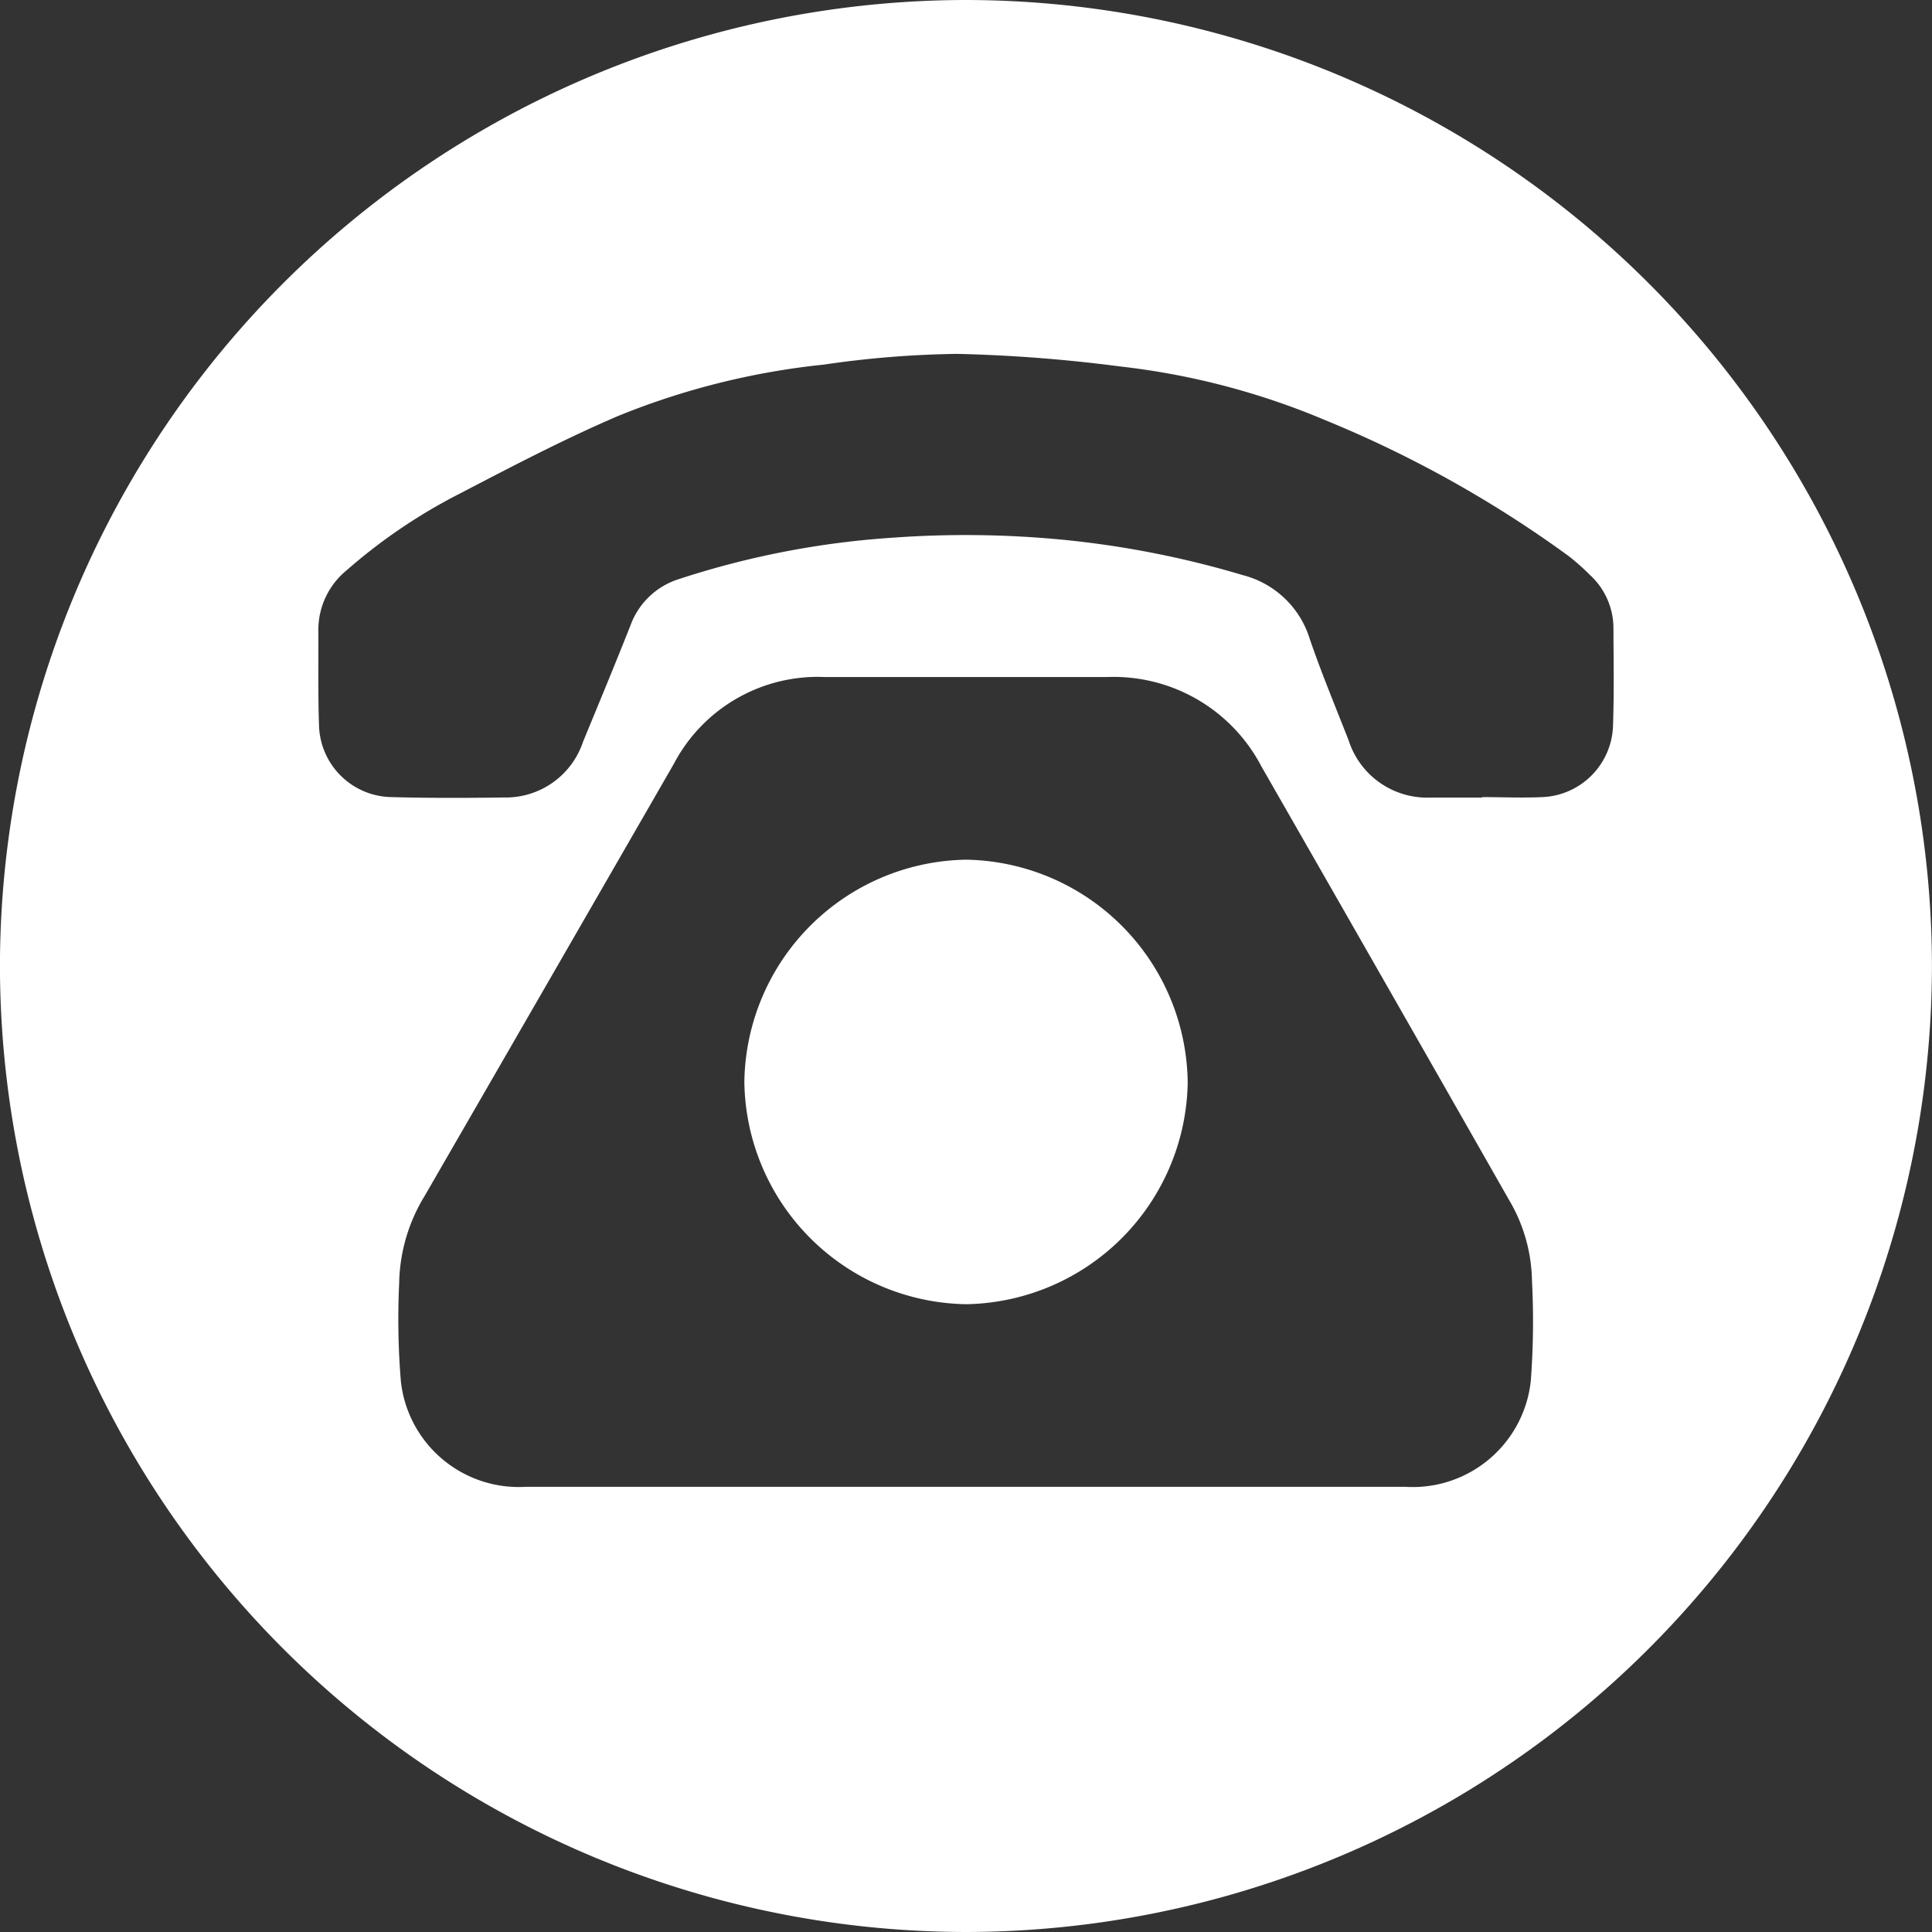
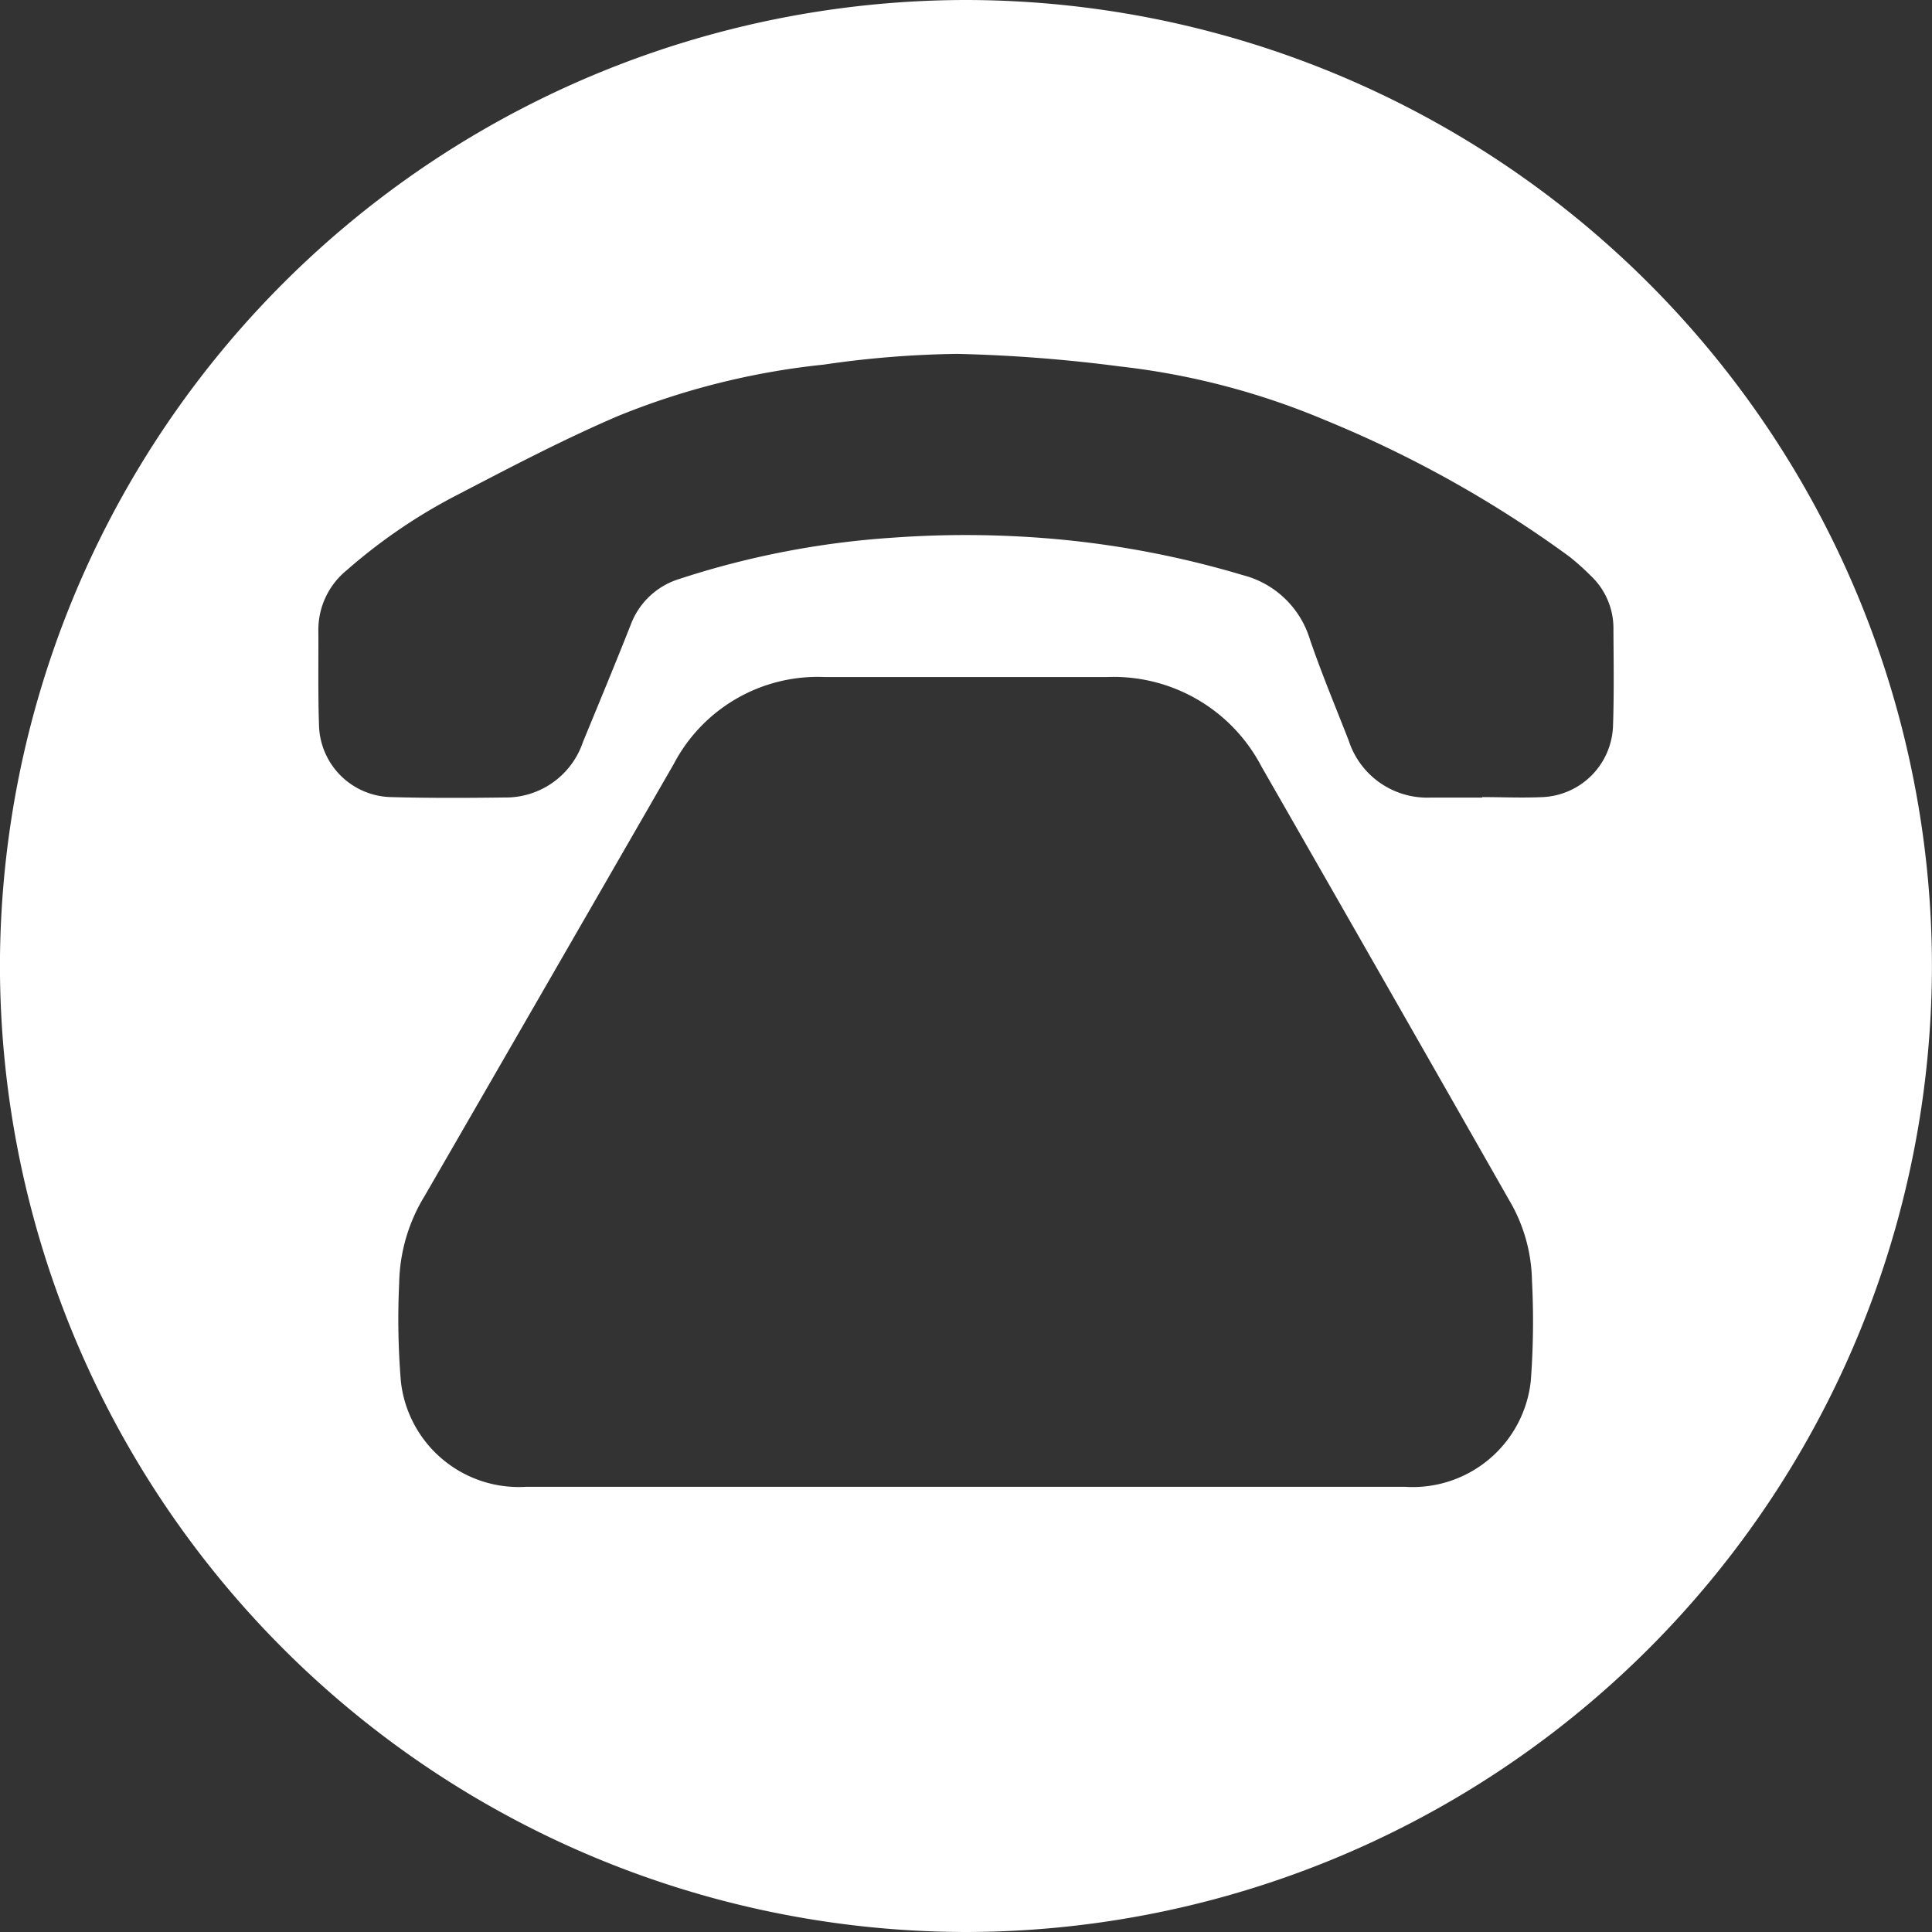
<svg xmlns="http://www.w3.org/2000/svg" width="36" height="36.001" viewBox="0 0 36 36.001">
  <rect x="0" y="0" width="36" height="36.001" fill="#333333" stroke="none" />
  <g id="icon_tel3" transform="translate(1154.117 -3115.812)">
    <path id="パス_185" data-name="パス 185" d="M-1136.118,3115.812a18.02,18.02,0,0,0-18,18,18.021,18.021,0,0,0,18,18,18.022,18.022,0,0,0,18-18A18.021,18.021,0,0,0-1136.118,3115.812Zm10.525,25.733a2.213,2.213,0,0,1-2.334,1.972q-4.1,0-8.2,0t-8.2,0a2.21,2.21,0,0,1-2.32-1.963,14.118,14.118,0,0,1-.032-1.83,3.216,3.216,0,0,1,.478-1.633q2.322-4.02,4.639-8.044a3.028,3.028,0,0,1,2.8-1.62q2.641,0,5.284,0a3.108,3.108,0,0,1,2.866,1.667q2.309,4.028,4.605,8.062a3.046,3.046,0,0,1,.436,1.514A14.794,14.794,0,0,1-1125.593,3141.545Zm1.532-12.2a1.375,1.375,0,0,1-1.316,1.32c-.373.017-.748,0-1.122,0v.009c-.323,0-.647,0-.971,0a1.537,1.537,0,0,1-1.516-1.063c-.245-.628-.506-1.252-.724-1.889a1.765,1.765,0,0,0-1.251-1.194,17.765,17.765,0,0,0-3.355-.659,18.809,18.809,0,0,0-3.166-.038,16.178,16.178,0,0,0-3.986.772,1.407,1.407,0,0,0-.9.86c-.288.728-.588,1.45-.886,2.174a1.518,1.518,0,0,1-1.47,1.035c-.7.009-1.4.012-2.093-.007a1.374,1.374,0,0,1-1.356-1.349c-.02-.589-.008-1.179-.012-1.768a1.433,1.433,0,0,1,.529-1.111,10.254,10.254,0,0,1,2.1-1.424c.974-.507,1.949-1.018,2.957-1.45a13.969,13.969,0,0,1,3.833-.957,18.611,18.611,0,0,1,2.49-.2,28.412,28.412,0,0,1,3.027.234,13.786,13.786,0,0,1,3.823,1,21.546,21.546,0,0,1,4.542,2.536,4.377,4.377,0,0,1,.4.356,1.344,1.344,0,0,1,.431,1C-1124.05,3128.136-1124.04,3128.74-1124.061,3129.343Z" fill="#fff" />
-     <path id="パス_186" data-name="パス 186" d="M-1136.11,3131.831a4.2,4.2,0,0,0-4.137,4.143,4.2,4.2,0,0,0,4.139,4.14,4.2,4.2,0,0,0,4.122-4.127A4.2,4.2,0,0,0-1136.11,3131.831Z" fill="#fff" />
  </g>
</svg>